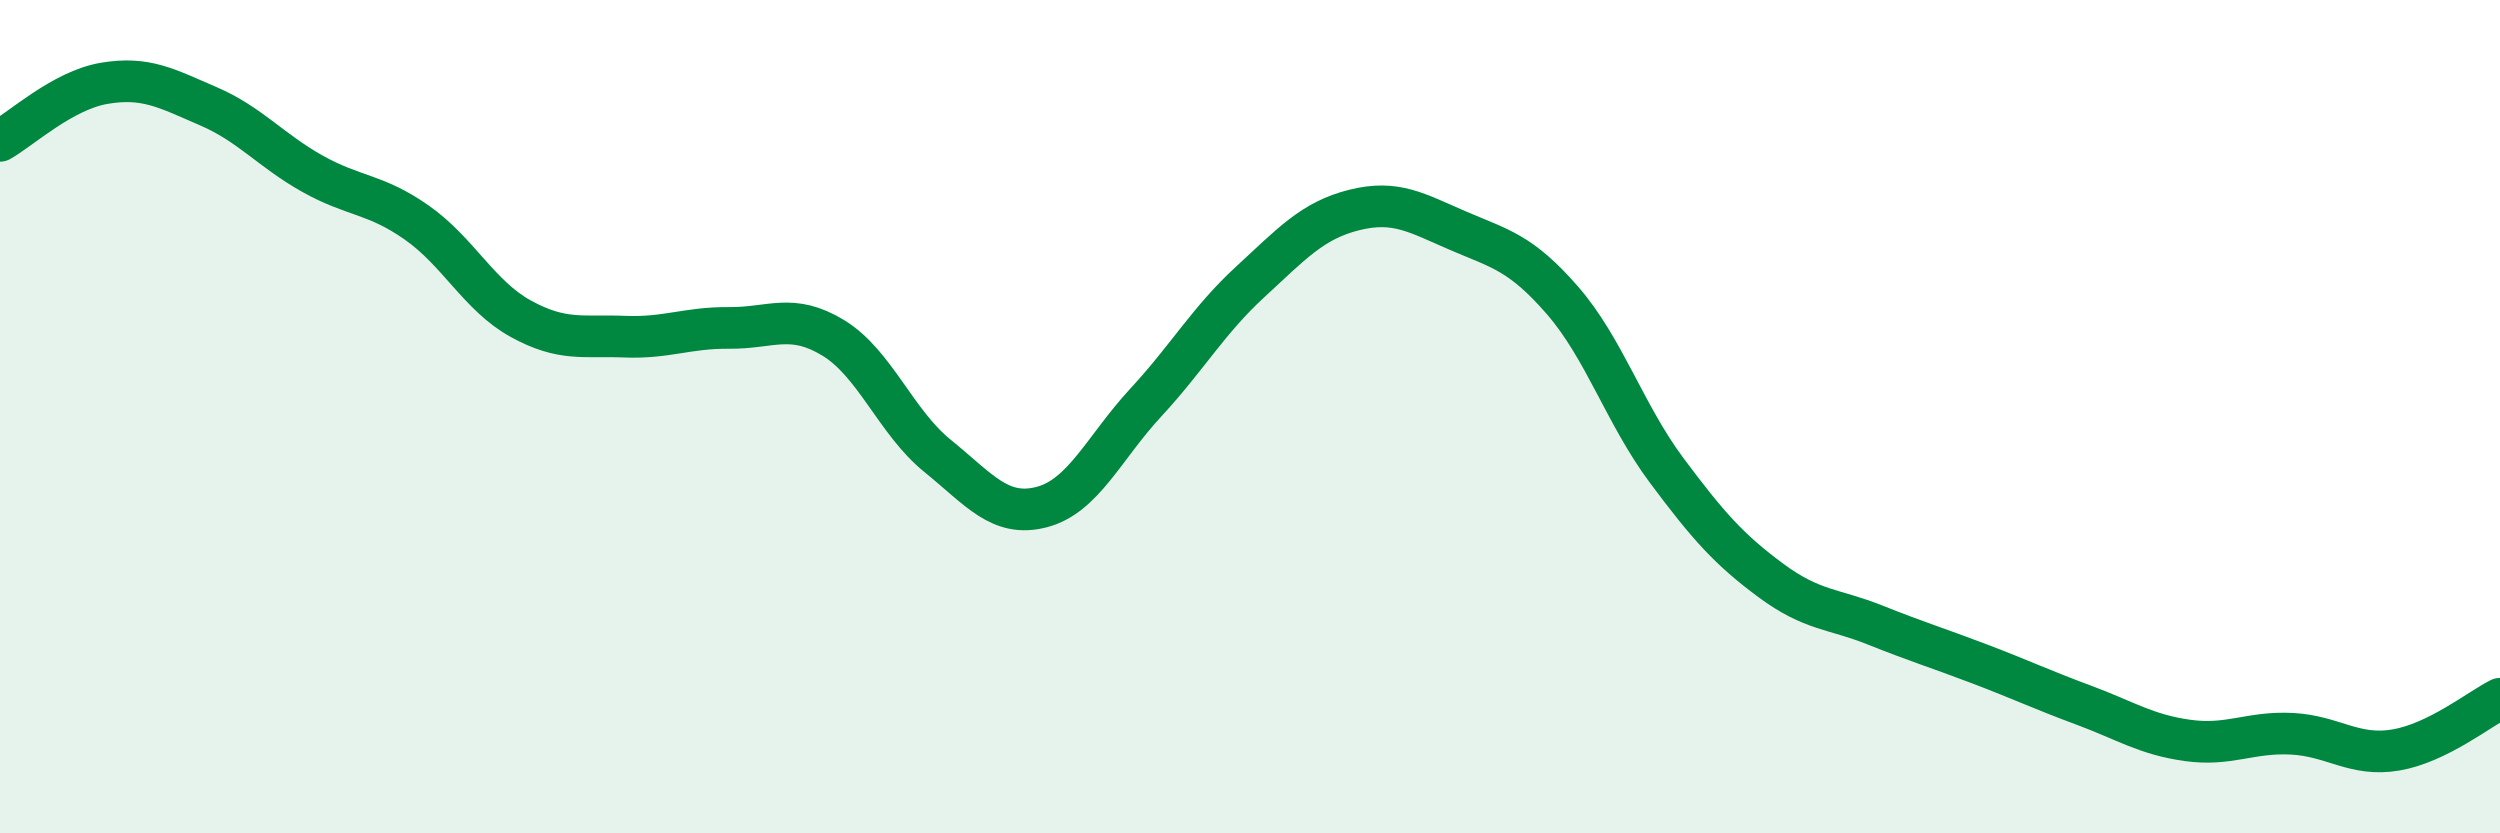
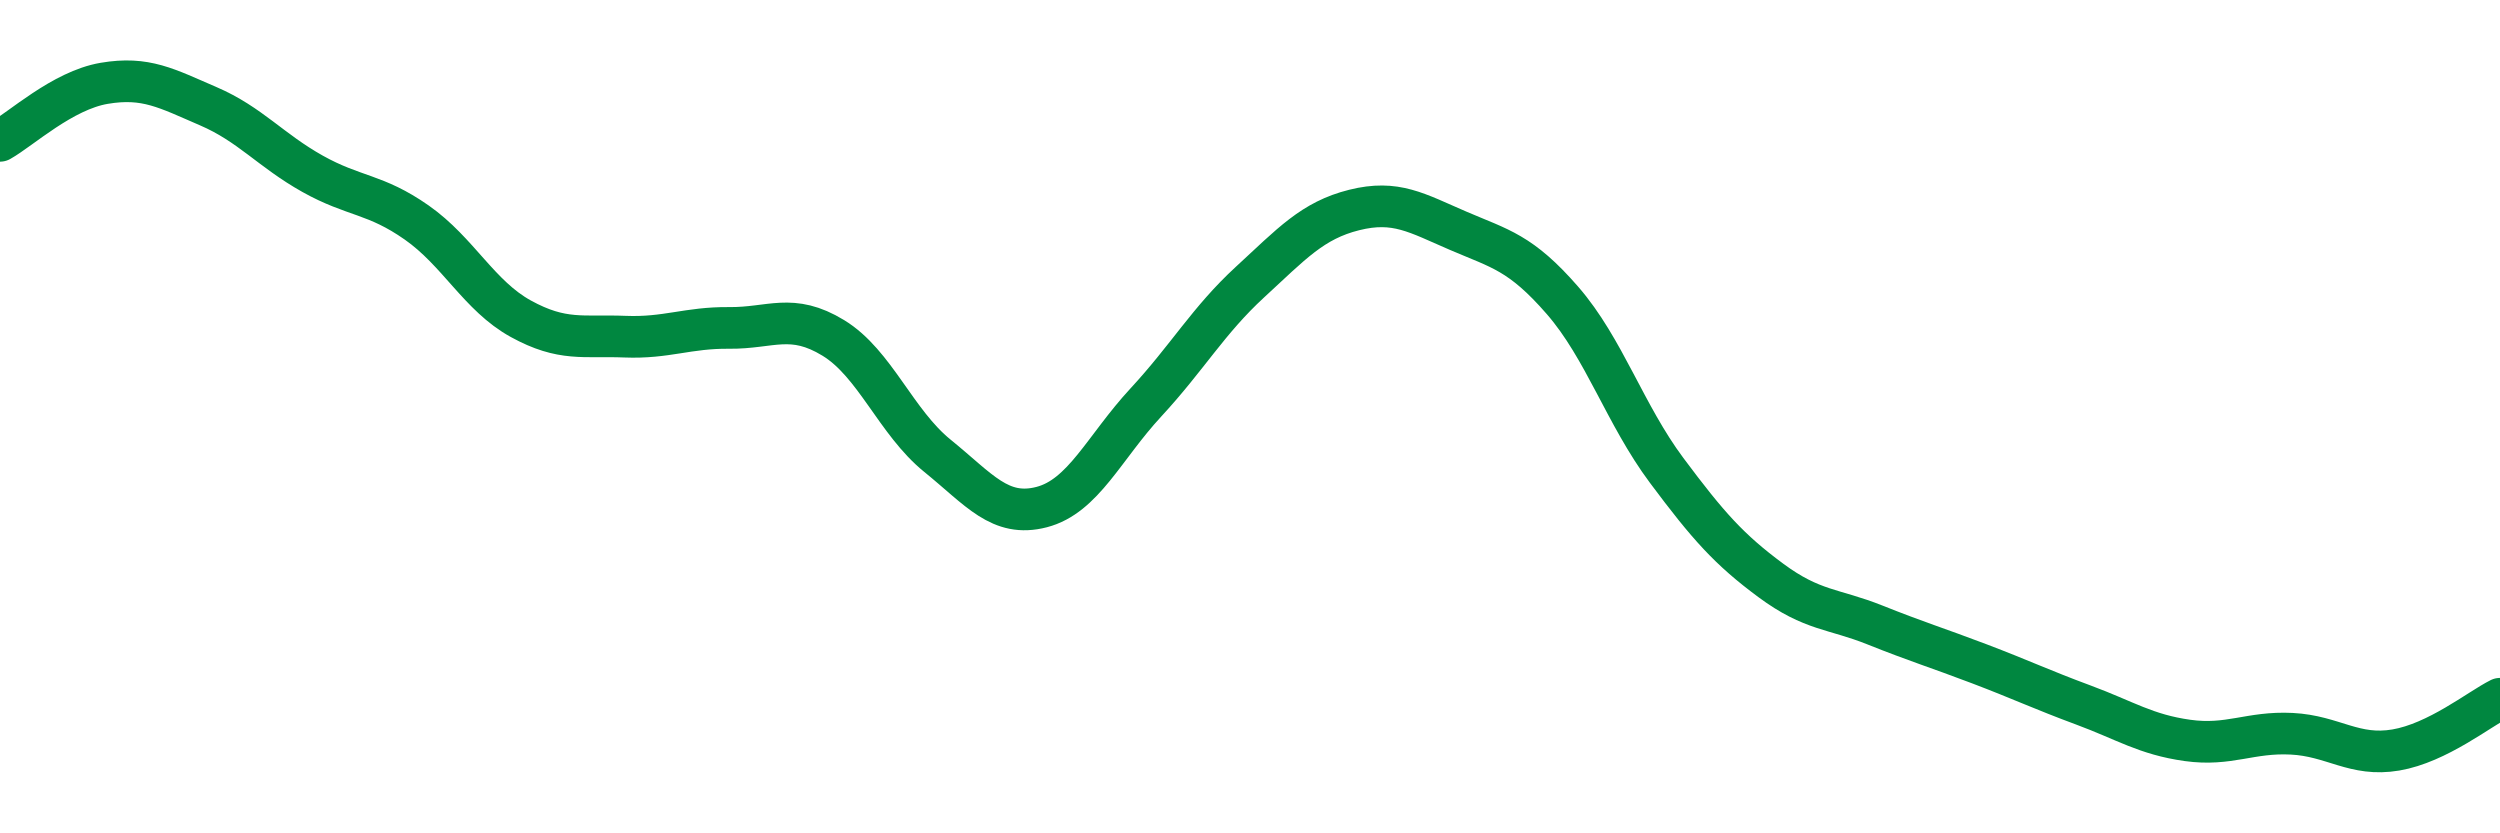
<svg xmlns="http://www.w3.org/2000/svg" width="60" height="20" viewBox="0 0 60 20">
-   <path d="M 0,3.38 C 0.5,3.1 1.5,2.17 2.5,2 C 3.5,1.83 4,2.12 5,2.55 C 6,2.98 6.5,3.61 7.5,4.17 C 8.5,4.73 9,4.64 10,5.34 C 11,6.04 11.5,7.1 12.5,7.65 C 13.5,8.2 14,8.04 15,8.08 C 16,8.12 16.5,7.86 17.5,7.87 C 18.5,7.88 19,7.5 20,8.11 C 21,8.72 21.5,10.13 22.5,10.94 C 23.5,11.75 24,12.43 25,12.17 C 26,11.91 26.5,10.74 27.5,9.66 C 28.5,8.58 29,7.69 30,6.77 C 31,5.85 31.5,5.29 32.5,5.04 C 33.5,4.79 34,5.11 35,5.54 C 36,5.97 36.5,6.06 37.5,7.21 C 38.5,8.36 39,9.95 40,11.29 C 41,12.63 41.5,13.19 42.5,13.93 C 43.5,14.67 44,14.6 45,15 C 46,15.4 46.5,15.55 47.5,15.93 C 48.5,16.31 49,16.55 50,16.92 C 51,17.29 51.5,17.63 52.5,17.77 C 53.5,17.91 54,17.56 55,17.61 C 56,17.66 56.5,18.17 57.5,18 C 58.5,17.83 59.5,17.02 60,16.77L60 20L0 20Z" fill="#008740" opacity="0.1" stroke-linecap="round" stroke-linejoin="round" />
  <path d="M 0,3.38 C 0.5,3.1 1.5,2.17 2.5,2 C 3.5,1.83 4,2.12 5,2.55 C 6,2.98 6.5,3.61 7.5,4.17 C 8.5,4.73 9,4.64 10,5.34 C 11,6.04 11.5,7.1 12.5,7.65 C 13.5,8.2 14,8.04 15,8.08 C 16,8.12 16.5,7.86 17.5,7.87 C 18.5,7.88 19,7.5 20,8.11 C 21,8.72 21.5,10.13 22.5,10.94 C 23.5,11.75 24,12.43 25,12.17 C 26,11.91 26.5,10.74 27.5,9.66 C 28.5,8.58 29,7.69 30,6.77 C 31,5.85 31.5,5.29 32.5,5.04 C 33.5,4.79 34,5.11 35,5.54 C 36,5.97 36.5,6.06 37.5,7.21 C 38.5,8.36 39,9.95 40,11.29 C 41,12.63 41.5,13.19 42.5,13.93 C 43.5,14.67 44,14.6 45,15 C 46,15.4 46.5,15.55 47.5,15.93 C 48.5,16.31 49,16.55 50,16.92 C 51,17.29 51.5,17.63 52.5,17.77 C 53.5,17.91 54,17.56 55,17.61 C 56,17.66 56.5,18.17 57.5,18 C 58.5,17.83 59.5,17.02 60,16.77" stroke="#008740" stroke-width="1" fill="none" stroke-linecap="round" stroke-linejoin="round" />
</svg>